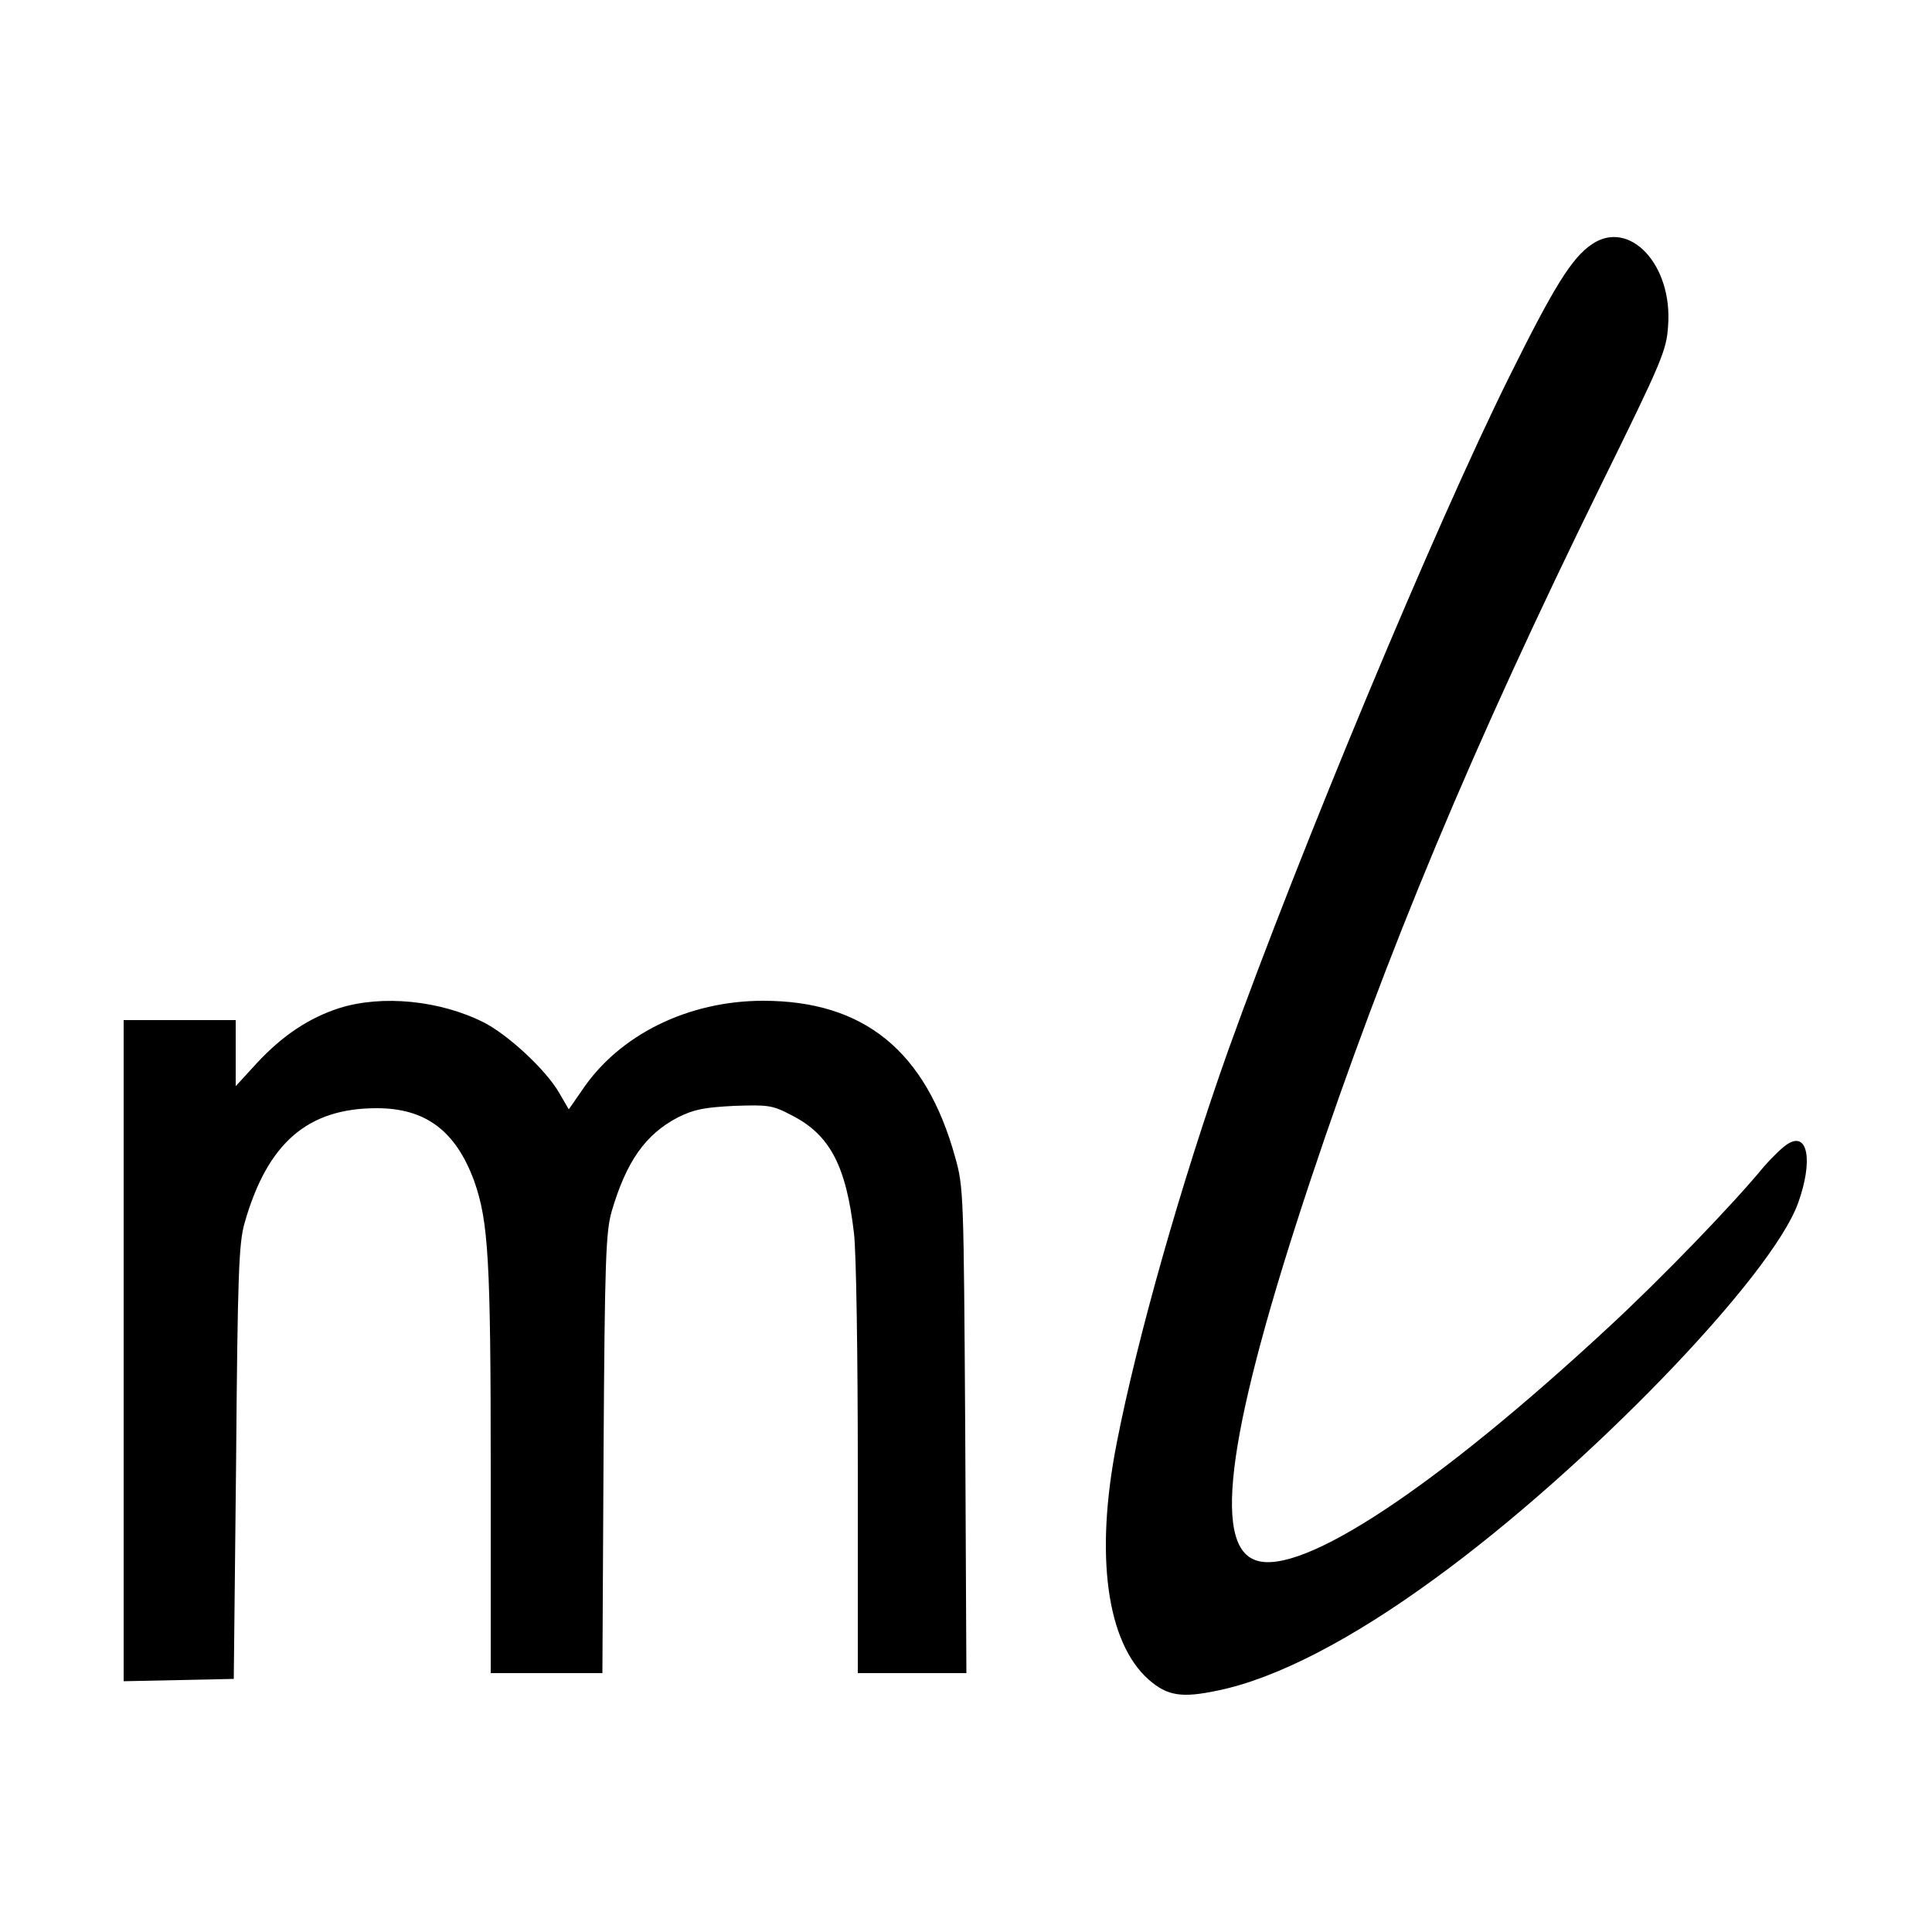
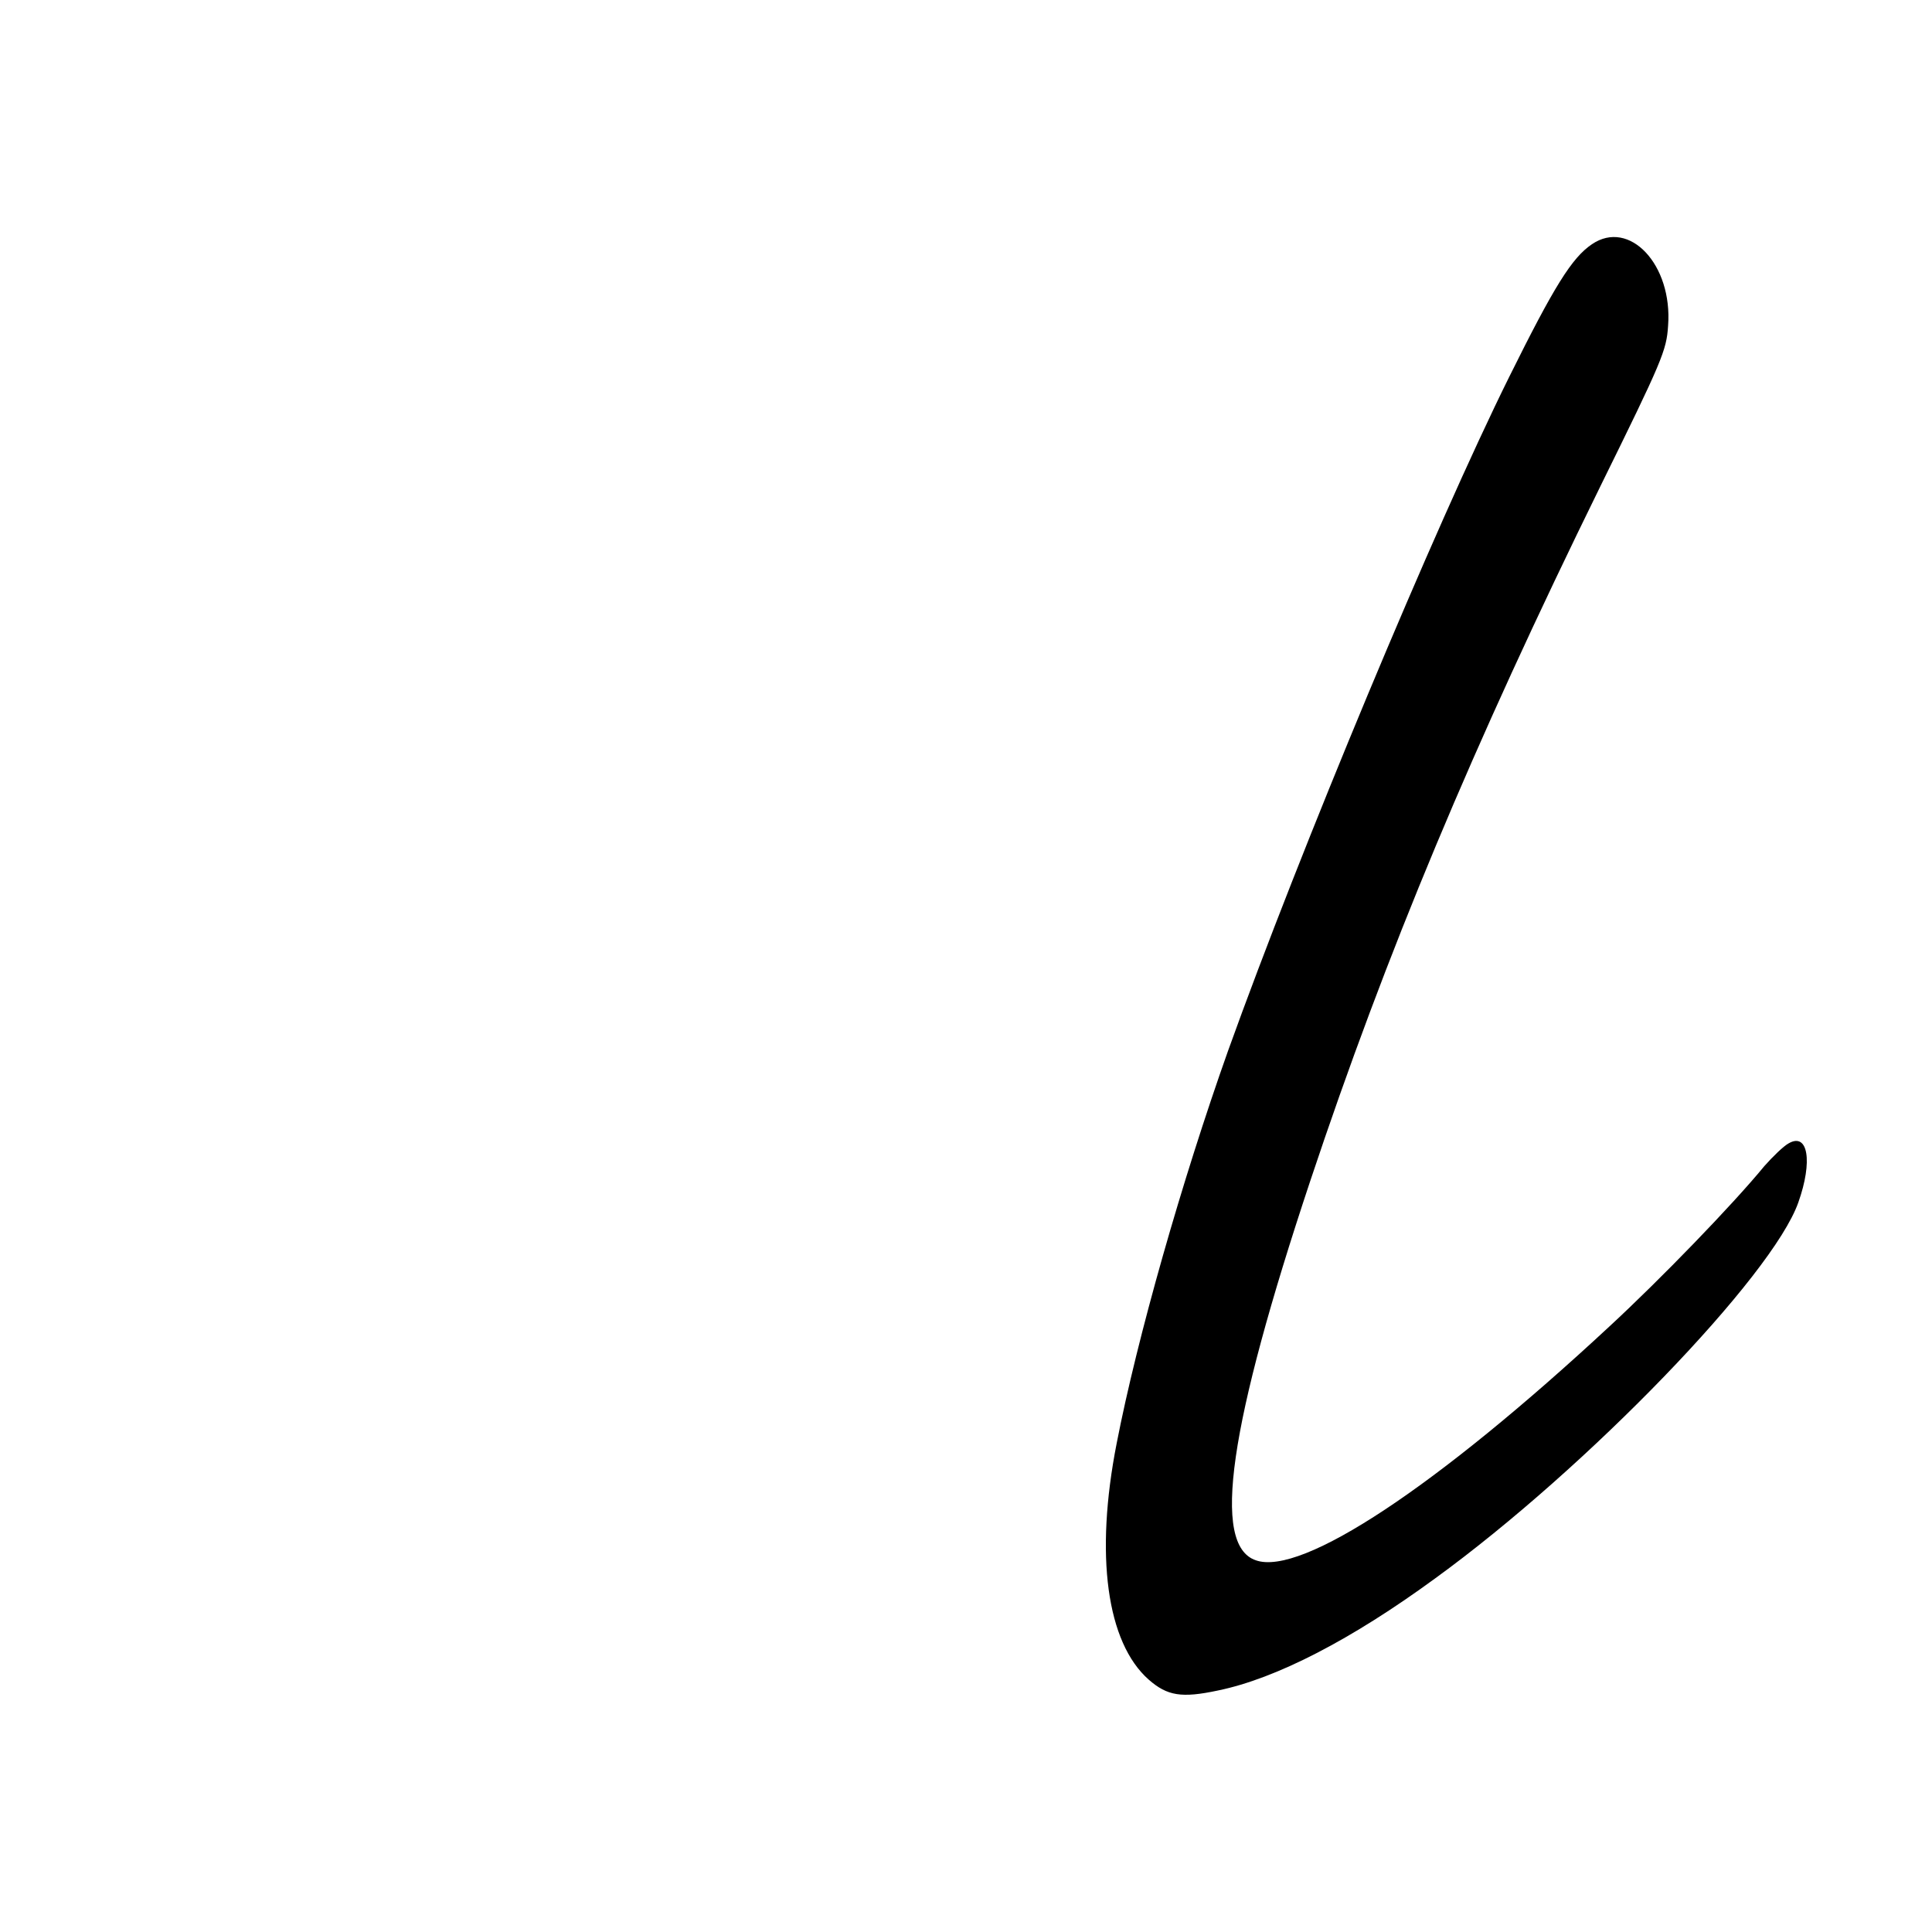
<svg xmlns="http://www.w3.org/2000/svg" version="1.0" width="500pt" height="500pt" viewBox="0 0 500 500" preserveAspectRatio="xMidYMid meet">
  <g transform="translate(0,500) scale(0.1,-0.1)" fill="#000000" stroke="none">
-     <path d="M4120 4368 c-52 -35 -98 -109 -214 -343 -193 -389 -541 -1224 -728 -1745 -119 -335 -235 -742 -288 -1015 -57 -290 -26 -516 83 -612 48 -42 85 -48 179 -28 151 31 346 132 562 290 395 287 873 783 940 973 38 107 25 182 -25 153 -13 -7 -41 -34 -63 -59 -83 -101 -268 -292 -401 -415 -447 -415 -797 -647 -915 -605 -115 39 -70 348 141 982 197 591 420 1124 751 1798 160 325 171 351 175 415 12 158 -100 277 -197 211z" />
-     <path d="M878 2391 c-78 -25 -147 -71 -213 -142 l-55 -60 0 85 0 86 -145 0 -145 0 0 -855 0 -856 143 3 142 3 6 560 c4 488 7 568 22 620 59 207 163 297 342 297 126 0 204 -58 252 -188 37 -105 43 -201 43 -751 l0 -523 144 0 145 0 3 568 c3 504 6 574 21 627 38 129 87 199 171 243 42 21 68 26 146 30 89 3 99 2 150 -25 98 -50 140 -131 160 -304 6 -46 10 -321 10 -611 l0 -528 140 0 141 0 -3 628 c-4 611 -4 629 -26 707 -76 275 -236 405 -497 405 -194 0 -373 -88 -469 -232 l-34 -49 -25 43 c-34 59 -132 150 -195 182 -113 57 -263 72 -374 37z" />
+     <path d="M4120 4368 c-52 -35 -98 -109 -214 -343 -193 -389 -541 -1224 -728 -1745 -119 -335 -235 -742 -288 -1015 -57 -290 -26 -516 83 -612 48 -42 85 -48 179 -28 151 31 346 132 562 290 395 287 873 783 940 973 38 107 25 182 -25 153 -13 -7 -41 -34 -63 -59 -83 -101 -268 -292 -401 -415 -447 -415 -797 -647 -915 -605 -115 39 -70 348 141 982 197 591 420 1124 751 1798 160 325 171 351 175 415 12 158 -100 277 -197 211" />
  </g>
</svg>